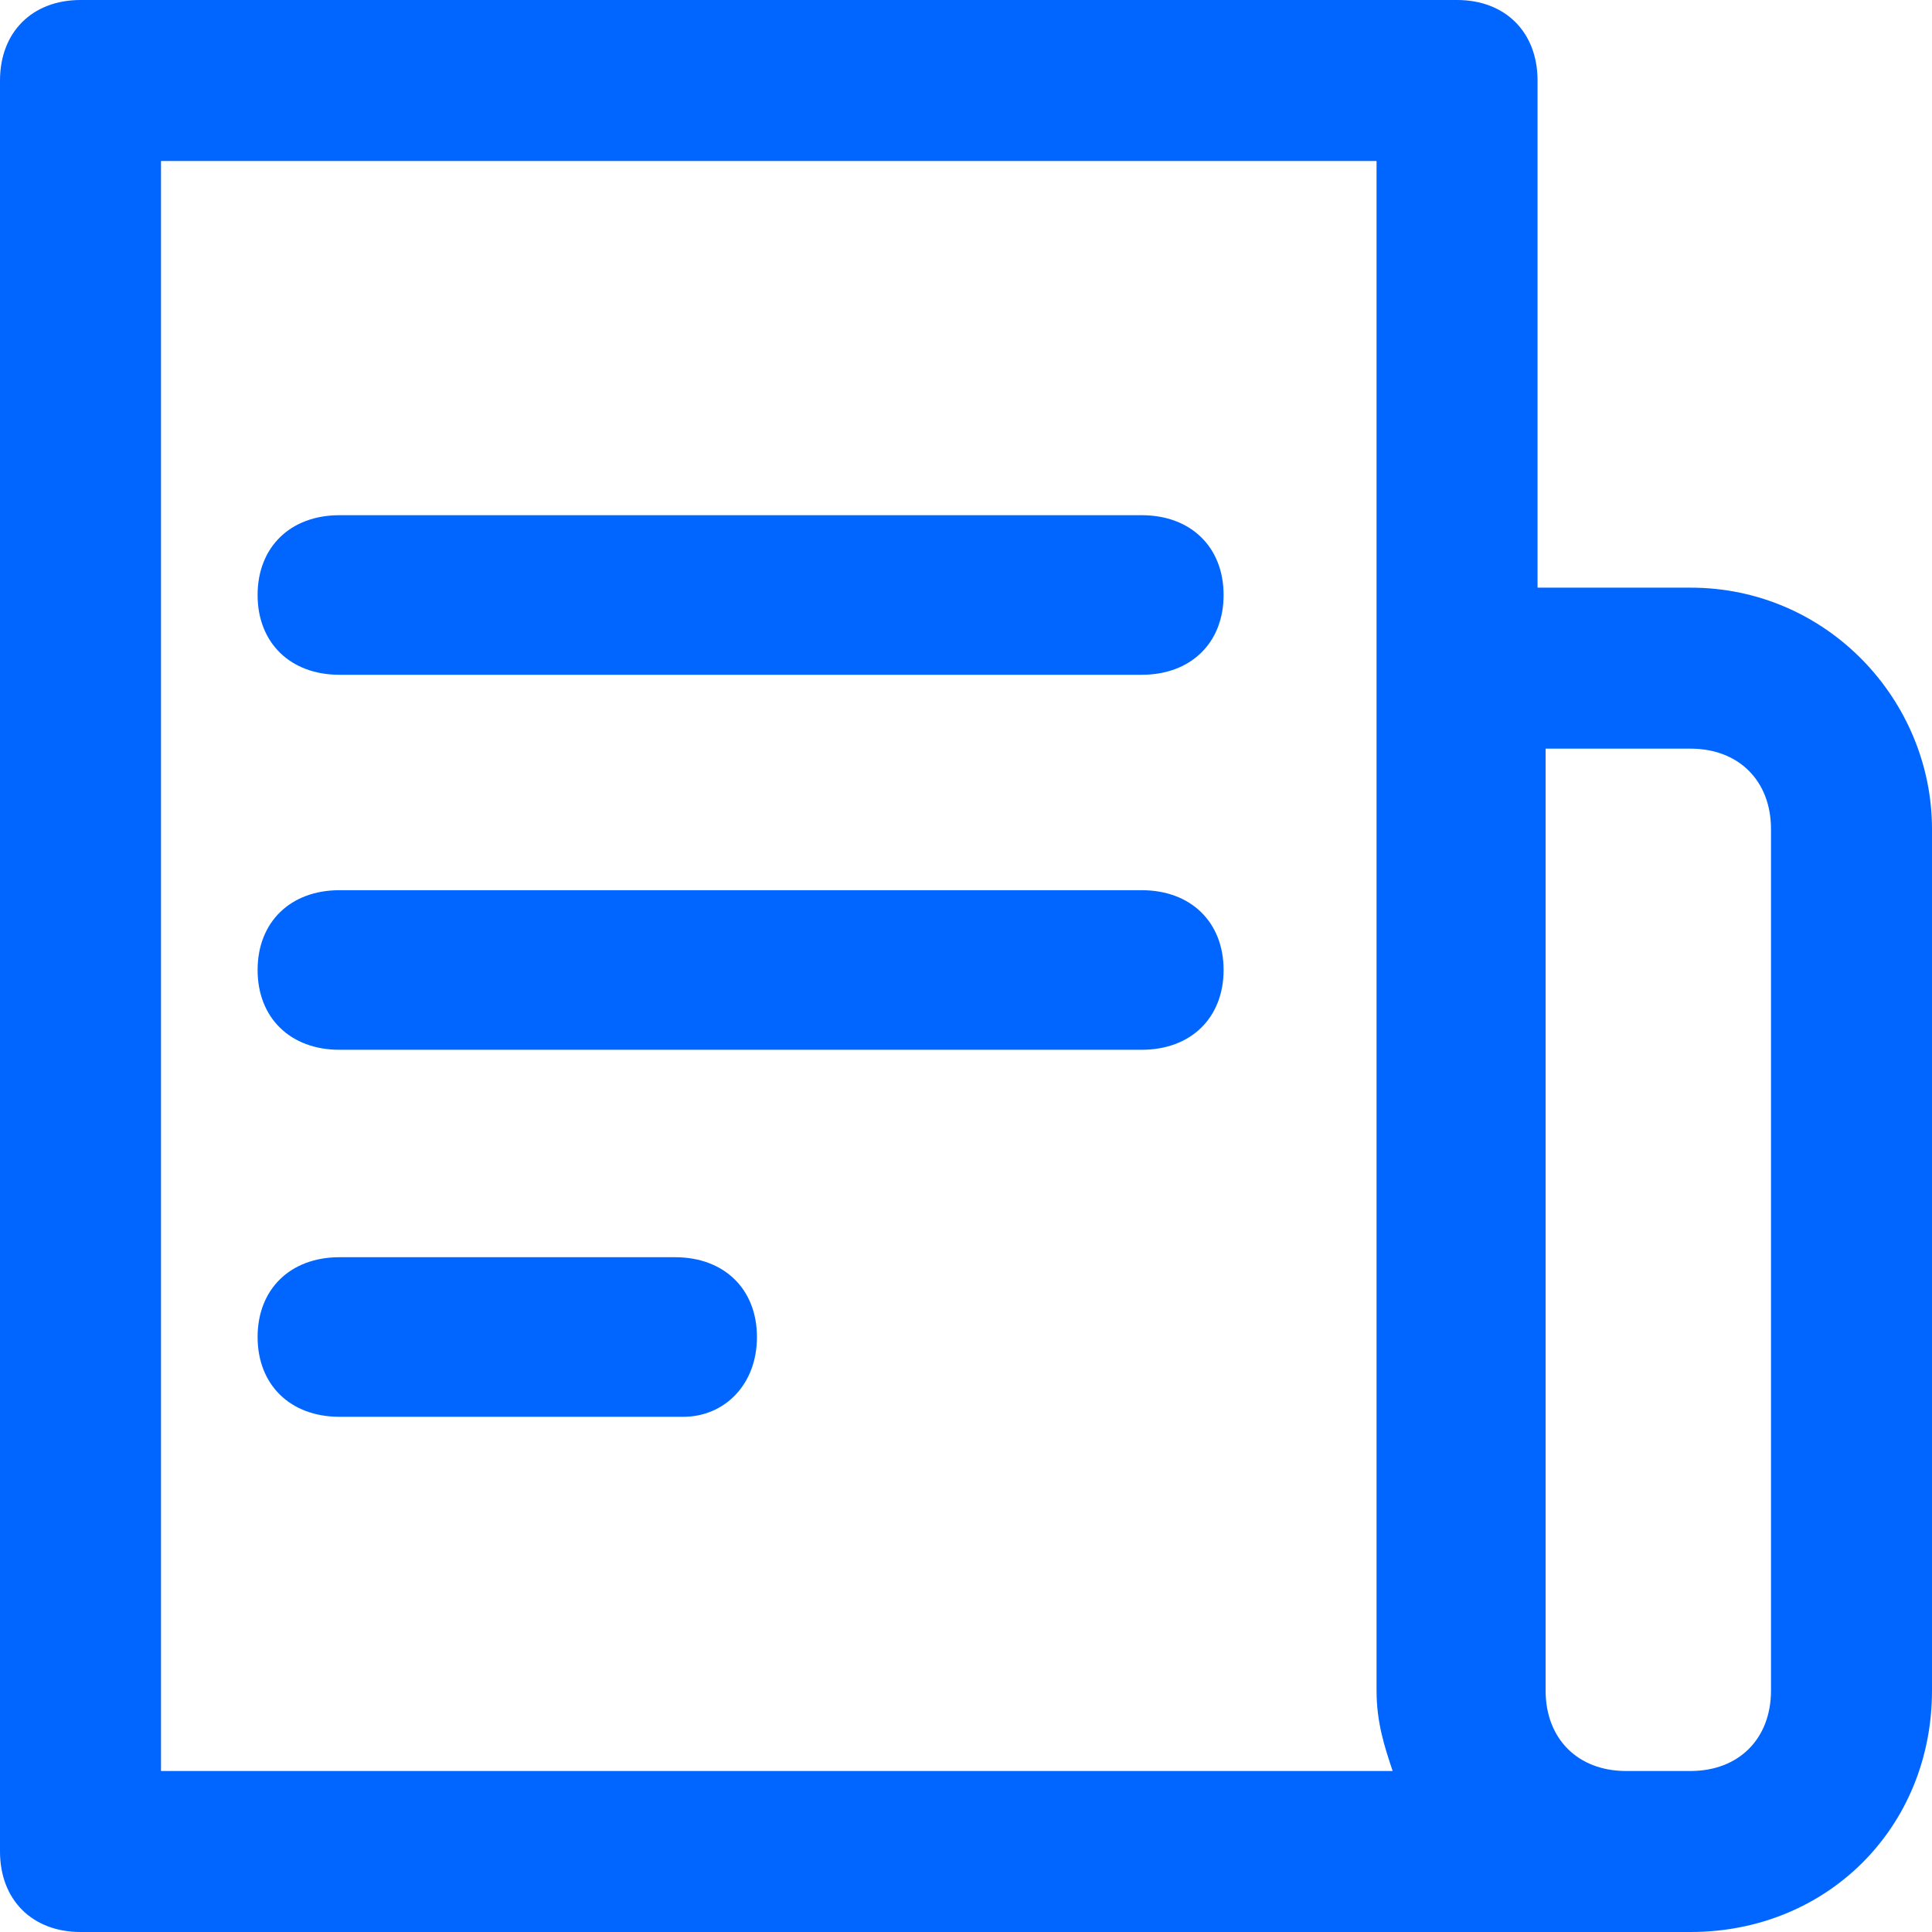
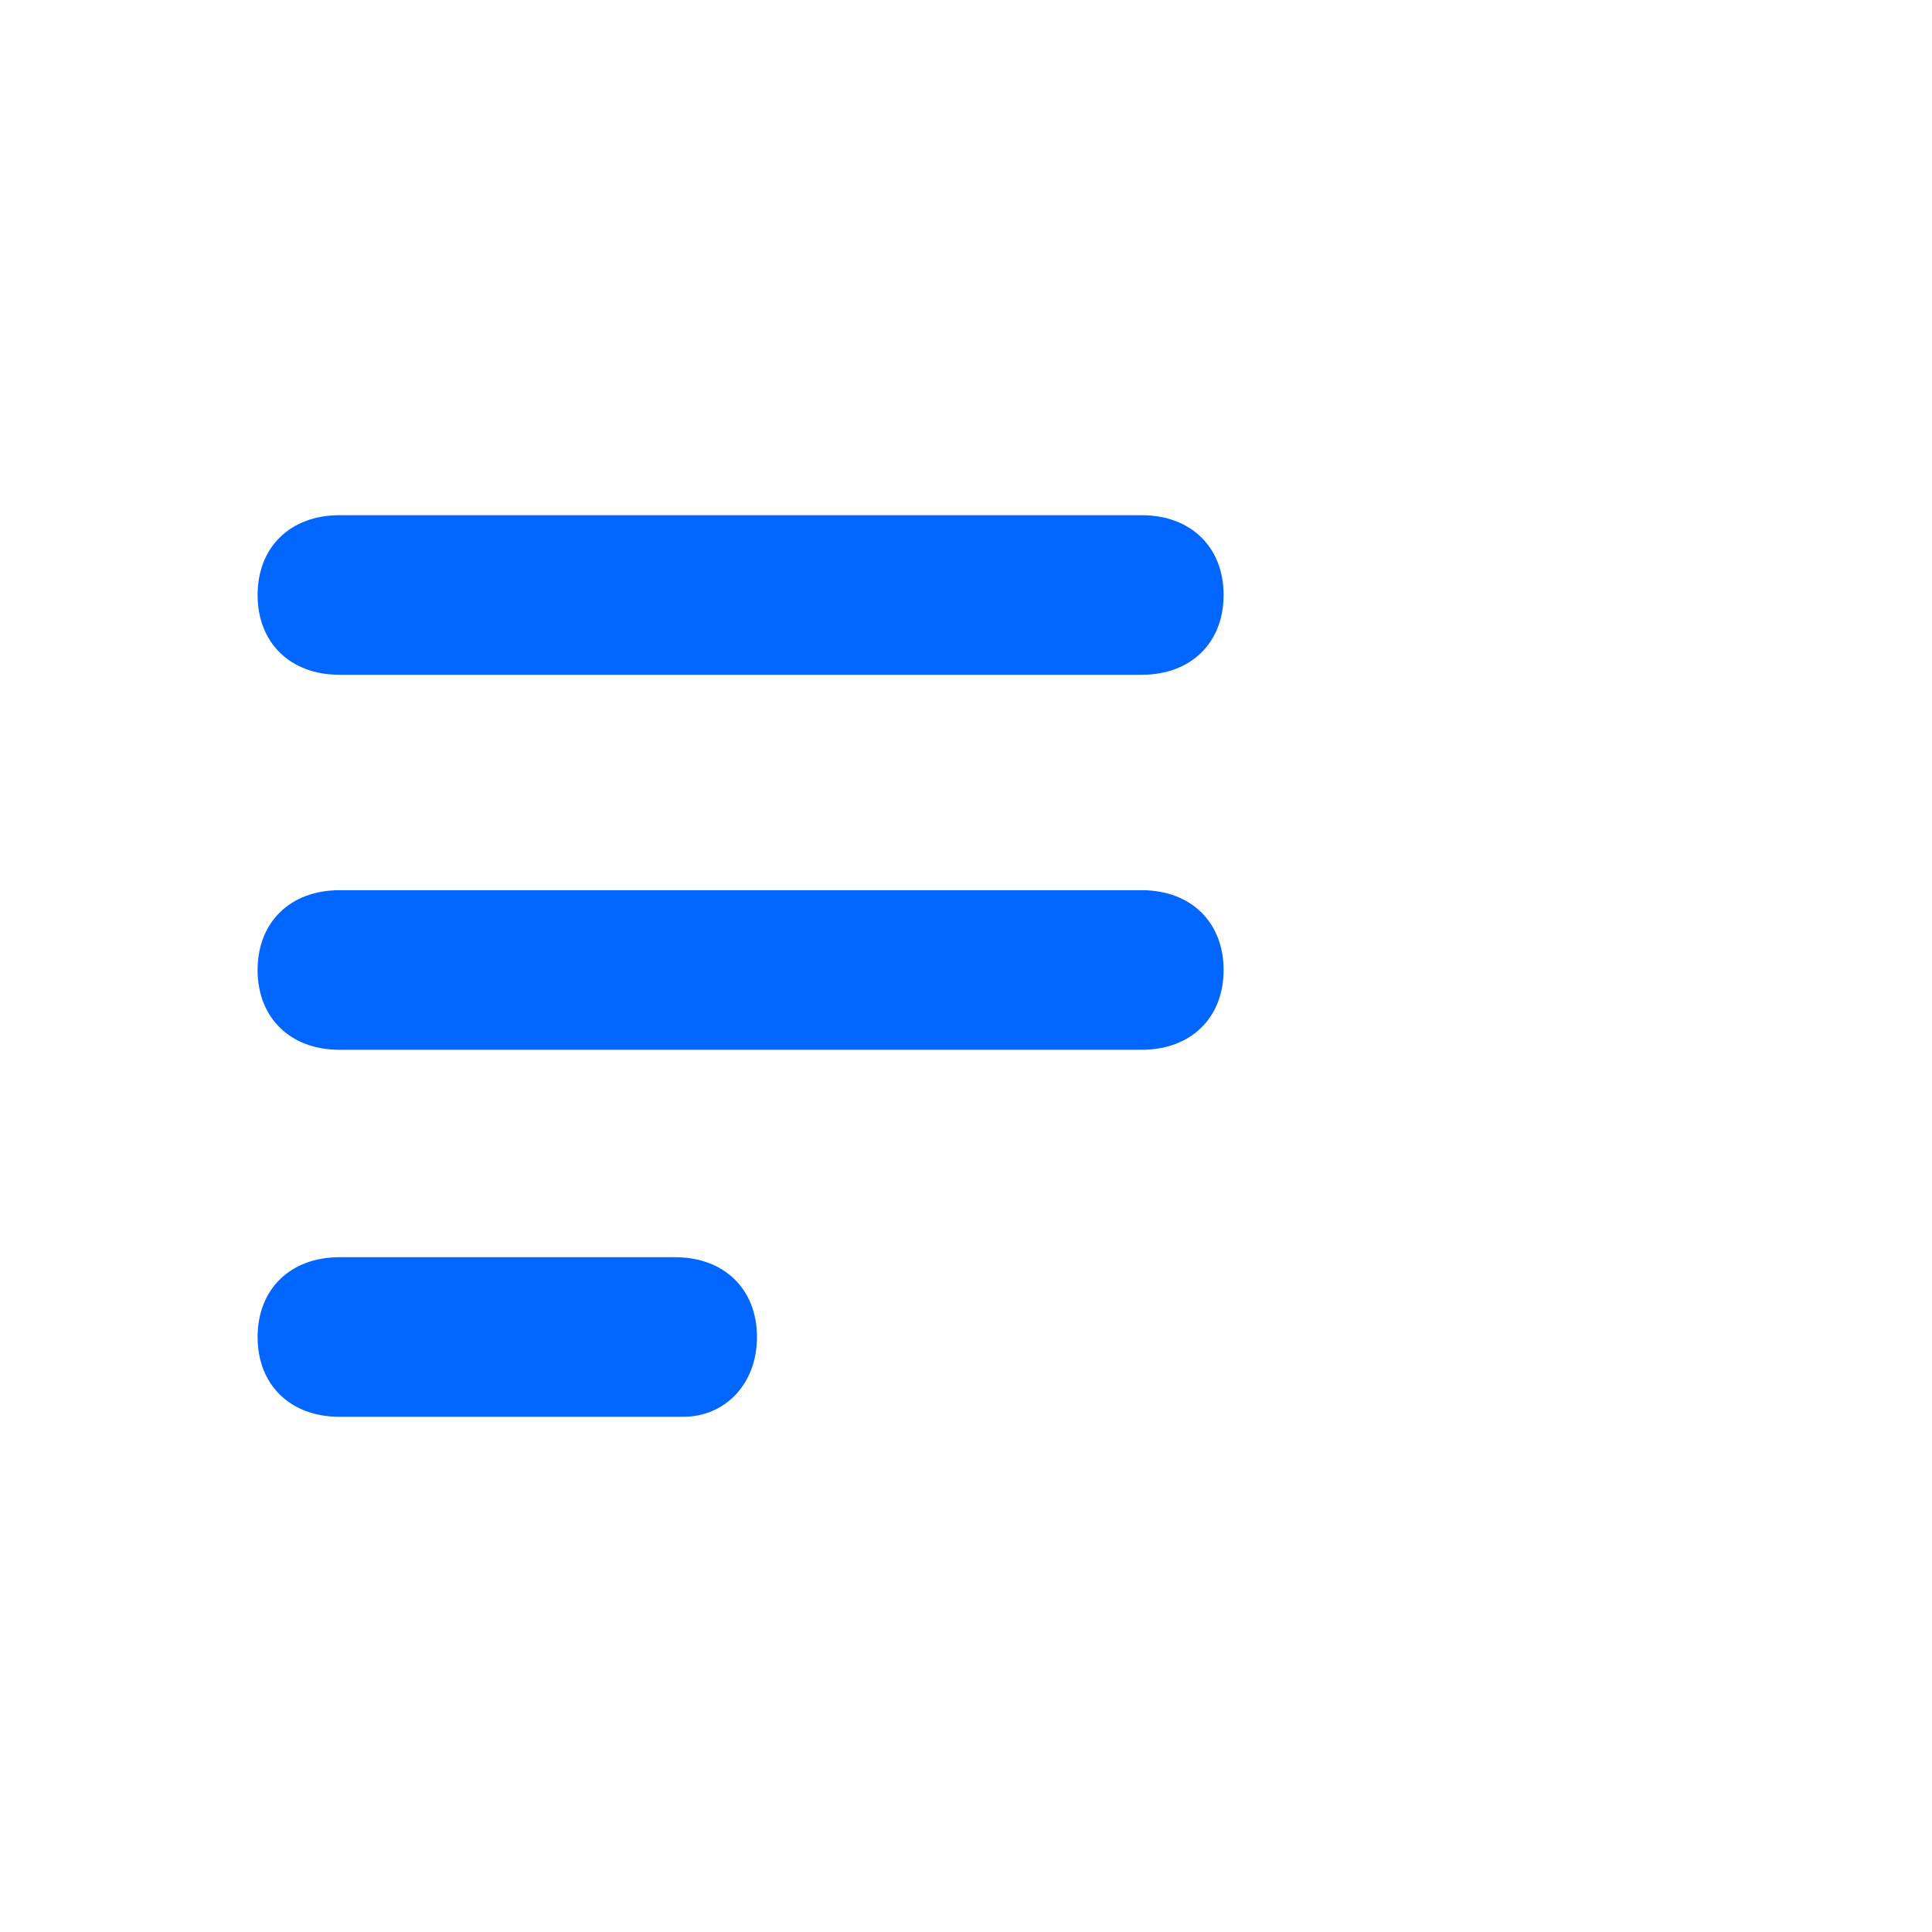
<svg xmlns="http://www.w3.org/2000/svg" width="30px" height="30px" viewBox="0 0 30 30" version="1.1">
  <title>编组</title>
  <g id="页面-1" stroke="none" stroke-width="1" fill="none" fill-rule="evenodd">
    <g id="专题效果1" transform="translate(-396, -3013)" fill="#0166FF" fill-rule="nonzero">
      <g id="编组" transform="translate(396, 3013)">
-         <path d="M26.25,9.125 L23.875,9.125 L23.875,1.25 C23.875,0.5 23.375,0 22.625,0 L1.25,0 C0.5,0 0,0.5 0,1.25 L0,28.75 C0,29.5 0.5,30 1.25,30 L26.25,30 C28.375,30 30,28.375 30,26.25 L30,12.875 C30,10.875 28.375,9.125 26.25,9.125 Z M2.5,2.5 L21.375,2.5 L21.375,26.25 C21.375,26.75 21.5,27.125 21.625,27.5 L2.5,27.5 L2.5,2.5 Z M27.5,26.25 C27.5,27 27,27.5 26.25,27.5 L25.25,27.5 C24.5,27.5 24,27 24,26.25 L24,11.625 L26.25,11.625 C27,11.625 27.5,12.125 27.5,12.875 L27.5,26.25 L27.5,26.25 Z" id="形状" />
        <path d="M17.729,10.478 L5.271,10.478 C4.508,10.478 4,9.982 4,9.239 C4,8.496 4.508,8 5.271,8 L17.729,8 C18.492,8 19,8.496 19,9.239 C19,9.982 18.492,10.478 17.729,10.478 Z M17.729,16.301 L5.271,16.301 C4.508,16.301 4,15.805 4,15.062 C4,14.319 4.508,13.823 5.271,13.823 L17.729,13.823 C18.492,13.823 19,14.319 19,15.062 C19,15.805 18.492,16.301 17.729,16.301 Z M10.61,22 L5.271,22 C4.508,22 4,21.504 4,20.761 C4,20.018 4.508,19.522 5.271,19.522 L10.483,19.522 C11.246,19.522 11.754,20.018 11.754,20.761 C11.754,21.504 11.246,22 10.61,22 L10.61,22 Z" id="形状" />
      </g>
    </g>
  </g>
</svg>